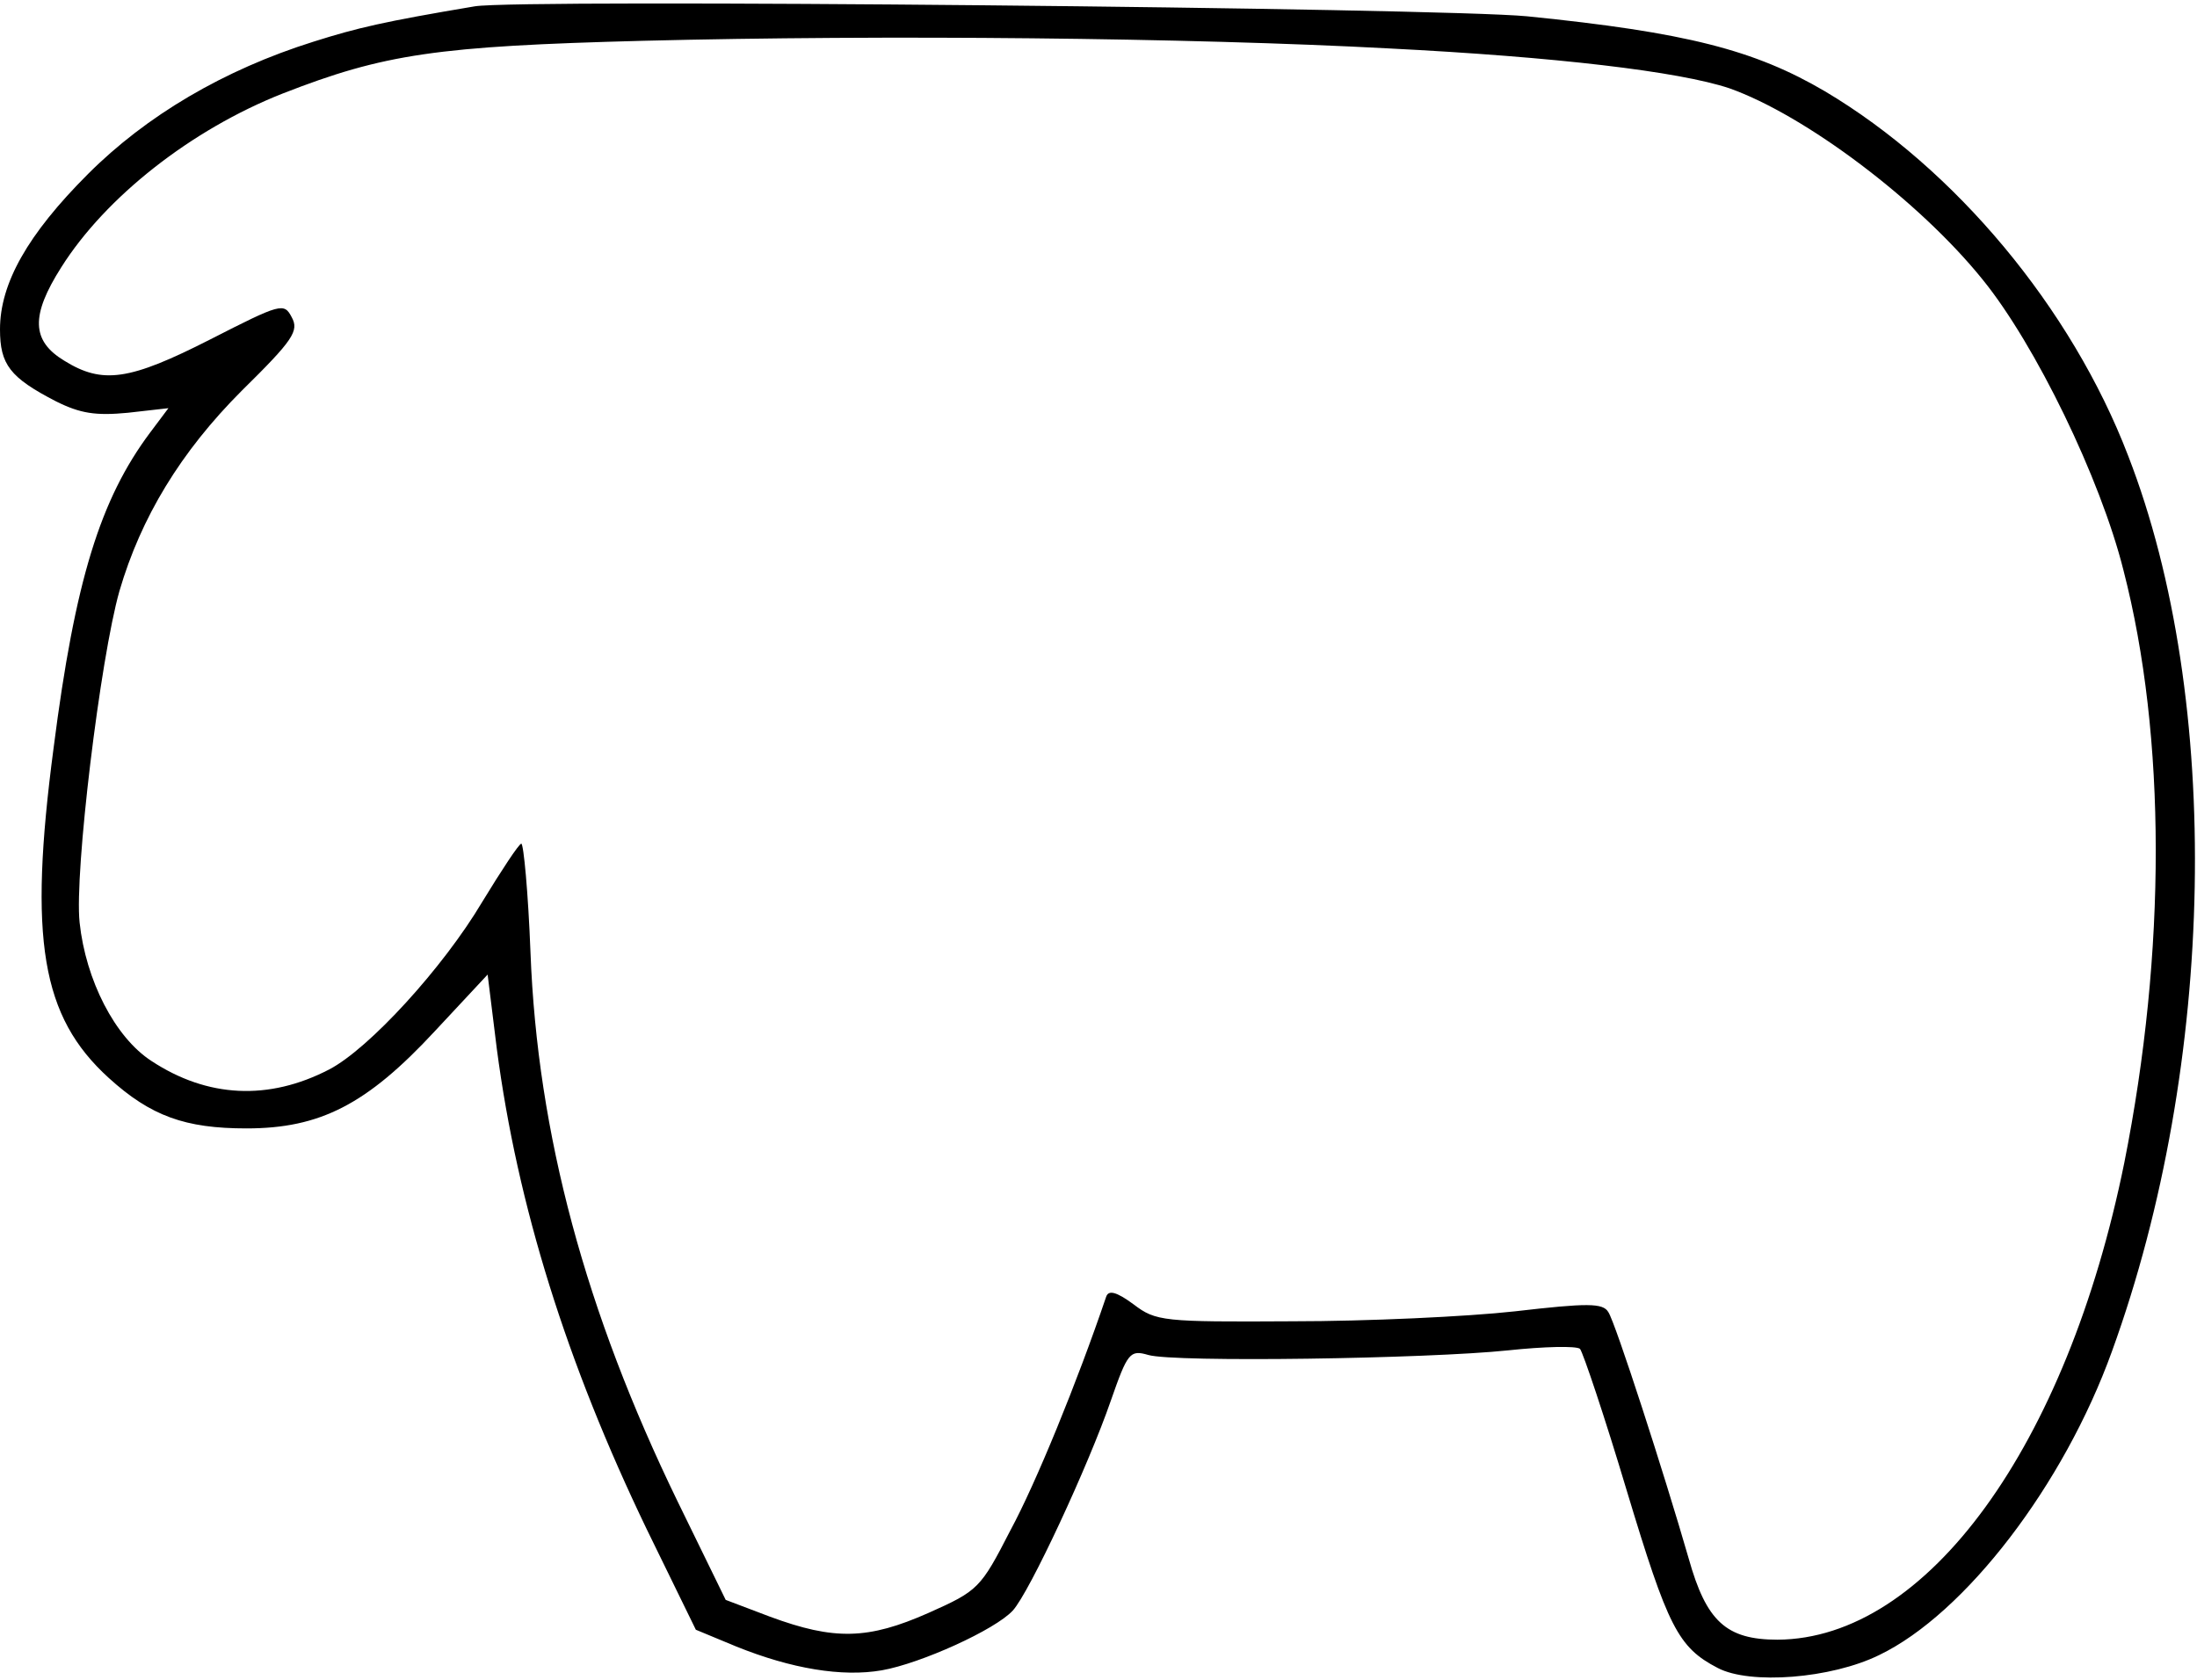
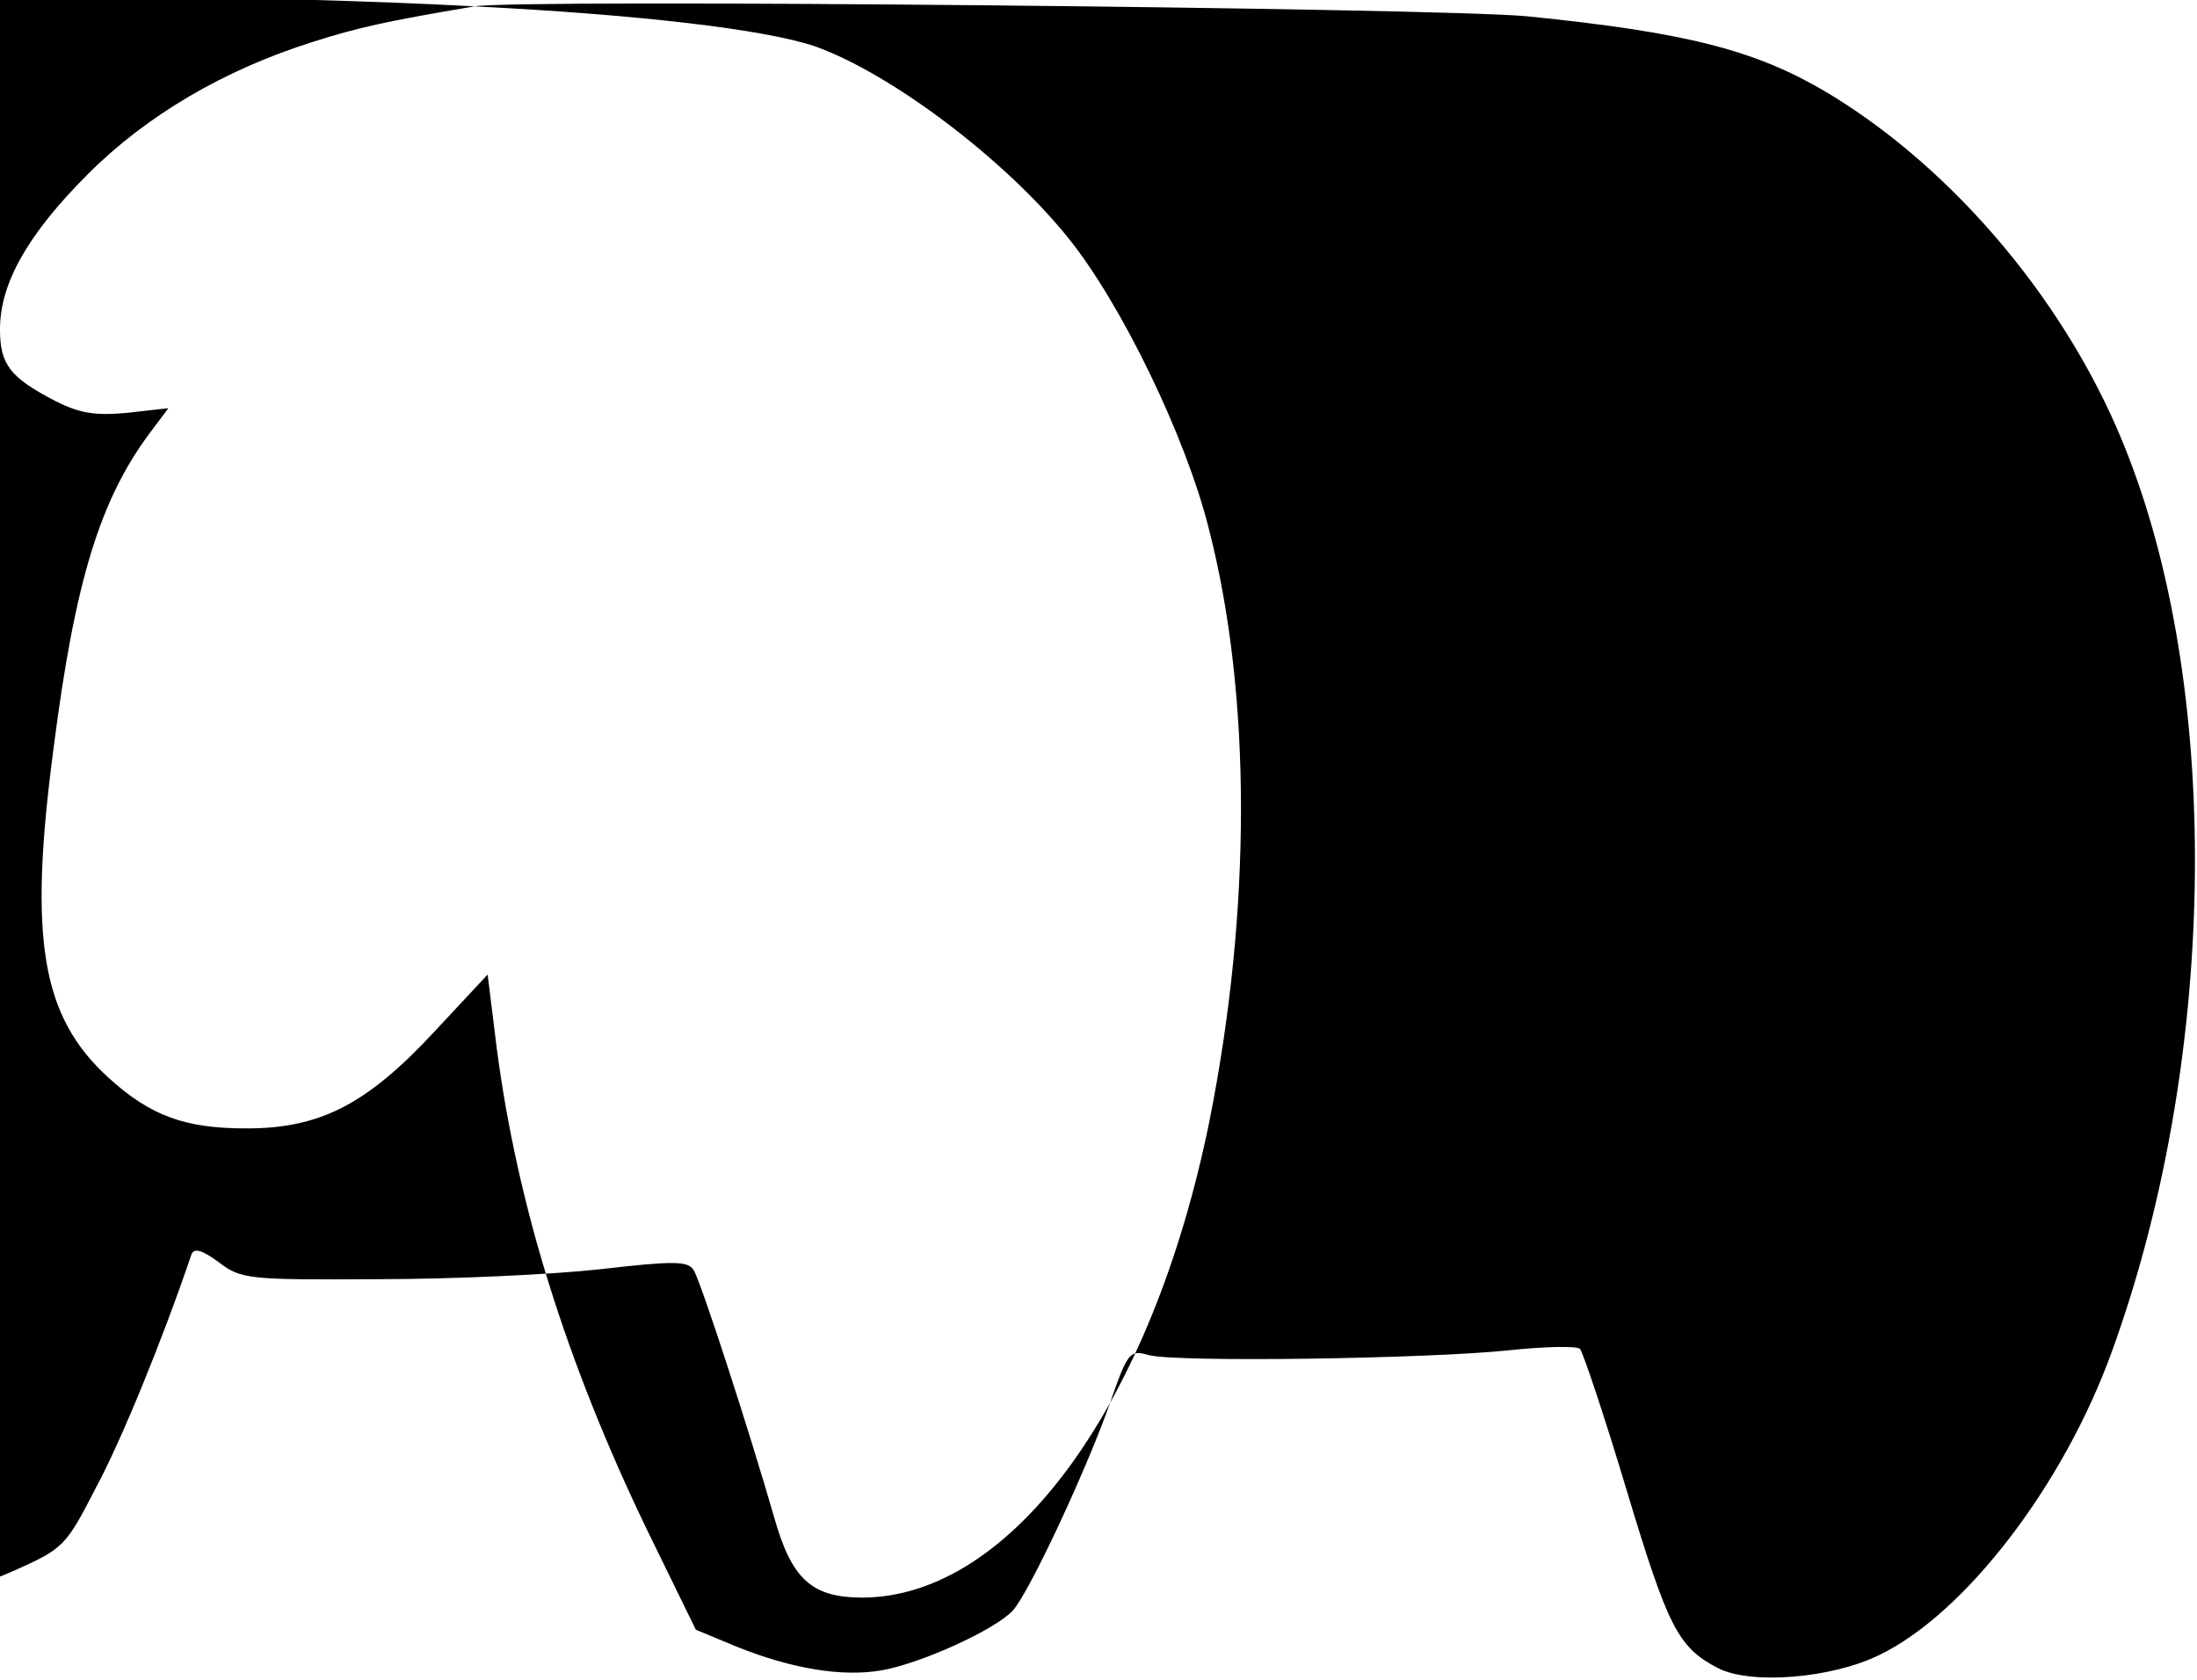
<svg xmlns="http://www.w3.org/2000/svg" version="1.0" width="286.339" height="218.955" viewBox="0 0 287 219" preserveAspectRatio="xMidYMid meet">
  <g transform="translate(0,219) scale(0.1,-0.1)" fill="#000000" stroke="none">
-     <path d="M620 2184 c-119 -20 -153 -28 -210 -46 -118 -37 -219 -97 -295 -173 -79 -79 -115 -143 -115 -203 0 -46 13 -63 73 -94 32 -16 52 -19 94 -15 l53 6 -24 -32 c-65 -87 -98 -193 -126 -412 -33 -250 -16 -351 72 -431 55 -50 100 -66 180 -66 96 0 157 31 246 127 l69 74 12 -97 c27 -205 91 -410 196 -628 l64 -131 53 -22 c72 -29 138 -40 190 -31 51 9 148 53 171 78 22 24 99 190 128 274 22 63 25 67 49 60 34 -10 365 -5 470 6 47 5 89 6 94 2 4 -5 32 -88 61 -185 54 -179 67 -205 119 -232 42 -22 148 -14 211 17 112 54 241 222 304 397 136 375 145 851 21 1170 -74 193 -226 375 -396 476 -92 54 -181 77 -389 98 -114 11 -1317 23 -1375 13z m1195 -55 c217 -11 378 -30 444 -52 99 -35 248 -147 331 -250 69 -85 154 -260 184 -380 56 -217 56 -498 1 -774 -75 -370 -258 -622 -453 -623 -67 0 -93 24 -116 106 -32 111 -96 309 -105 322 -7 12 -27 12 -122 1 -63 -7 -193 -13 -291 -13 -169 -1 -178 0 -207 22 -23 17 -33 19 -36 10 -38 -112 -92 -244 -125 -305 -39 -76 -42 -79 -107 -108 -79 -35 -123 -36 -207 -5 l-58 22 -63 129 c-120 247 -183 480 -192 717 -3 78 -9 142 -12 142 -3 0 -26 -35 -51 -76 -51 -86 -148 -192 -200 -219 -79 -41 -159 -37 -232 11 -48 31 -86 106 -94 181 -7 65 27 345 52 433 28 96 80 182 160 262 67 66 75 78 65 96 -10 19 -14 18 -106 -29 -106 -54 -141 -59 -191 -28 -43 26 -44 59 -4 122 58 92 170 180 289 227 133 52 202 62 471 69 317 8 713 4 975 -10z" />
+     <path d="M620 2184 c-119 -20 -153 -28 -210 -46 -118 -37 -219 -97 -295 -173 -79 -79 -115 -143 -115 -203 0 -46 13 -63 73 -94 32 -16 52 -19 94 -15 l53 6 -24 -32 c-65 -87 -98 -193 -126 -412 -33 -250 -16 -351 72 -431 55 -50 100 -66 180 -66 96 0 157 31 246 127 l69 74 12 -97 c27 -205 91 -410 196 -628 l64 -131 53 -22 c72 -29 138 -40 190 -31 51 9 148 53 171 78 22 24 99 190 128 274 22 63 25 67 49 60 34 -10 365 -5 470 6 47 5 89 6 94 2 4 -5 32 -88 61 -185 54 -179 67 -205 119 -232 42 -22 148 -14 211 17 112 54 241 222 304 397 136 375 145 851 21 1170 -74 193 -226 375 -396 476 -92 54 -181 77 -389 98 -114 11 -1317 23 -1375 13z c217 -11 378 -30 444 -52 99 -35 248 -147 331 -250 69 -85 154 -260 184 -380 56 -217 56 -498 1 -774 -75 -370 -258 -622 -453 -623 -67 0 -93 24 -116 106 -32 111 -96 309 -105 322 -7 12 -27 12 -122 1 -63 -7 -193 -13 -291 -13 -169 -1 -178 0 -207 22 -23 17 -33 19 -36 10 -38 -112 -92 -244 -125 -305 -39 -76 -42 -79 -107 -108 -79 -35 -123 -36 -207 -5 l-58 22 -63 129 c-120 247 -183 480 -192 717 -3 78 -9 142 -12 142 -3 0 -26 -35 -51 -76 -51 -86 -148 -192 -200 -219 -79 -41 -159 -37 -232 11 -48 31 -86 106 -94 181 -7 65 27 345 52 433 28 96 80 182 160 262 67 66 75 78 65 96 -10 19 -14 18 -106 -29 -106 -54 -141 -59 -191 -28 -43 26 -44 59 -4 122 58 92 170 180 289 227 133 52 202 62 471 69 317 8 713 4 975 -10z" />
  </g>
</svg>